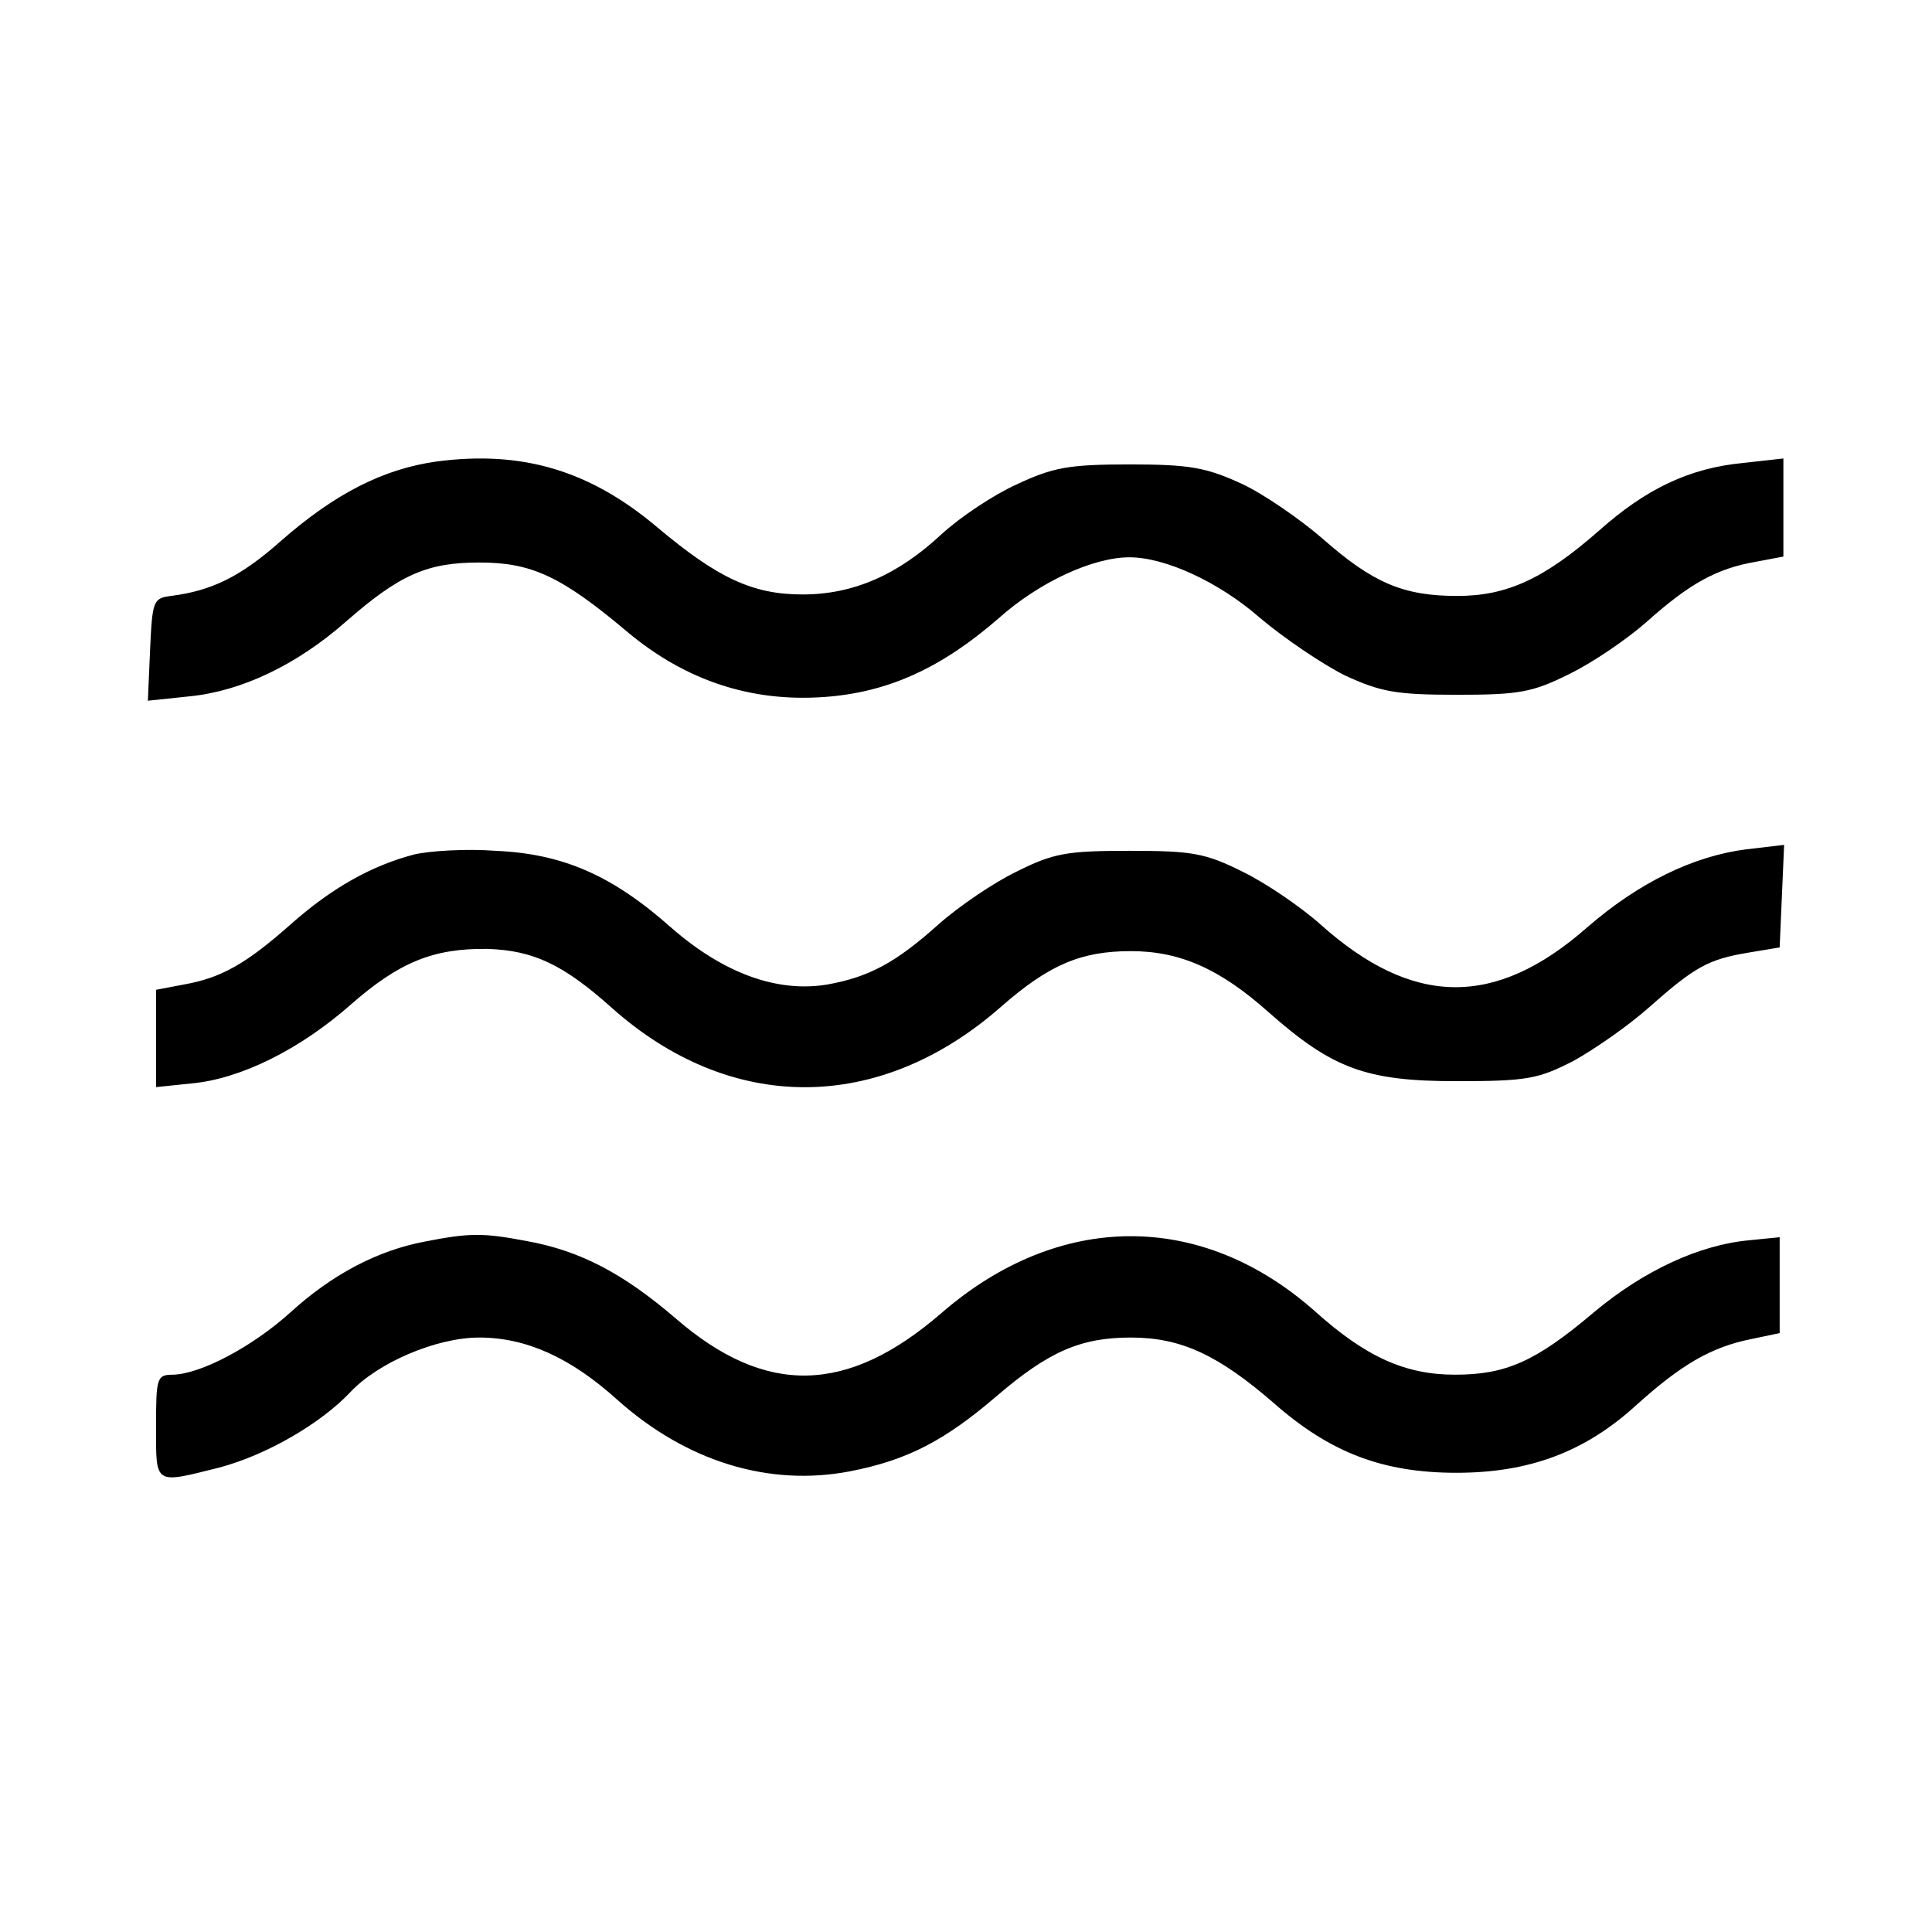
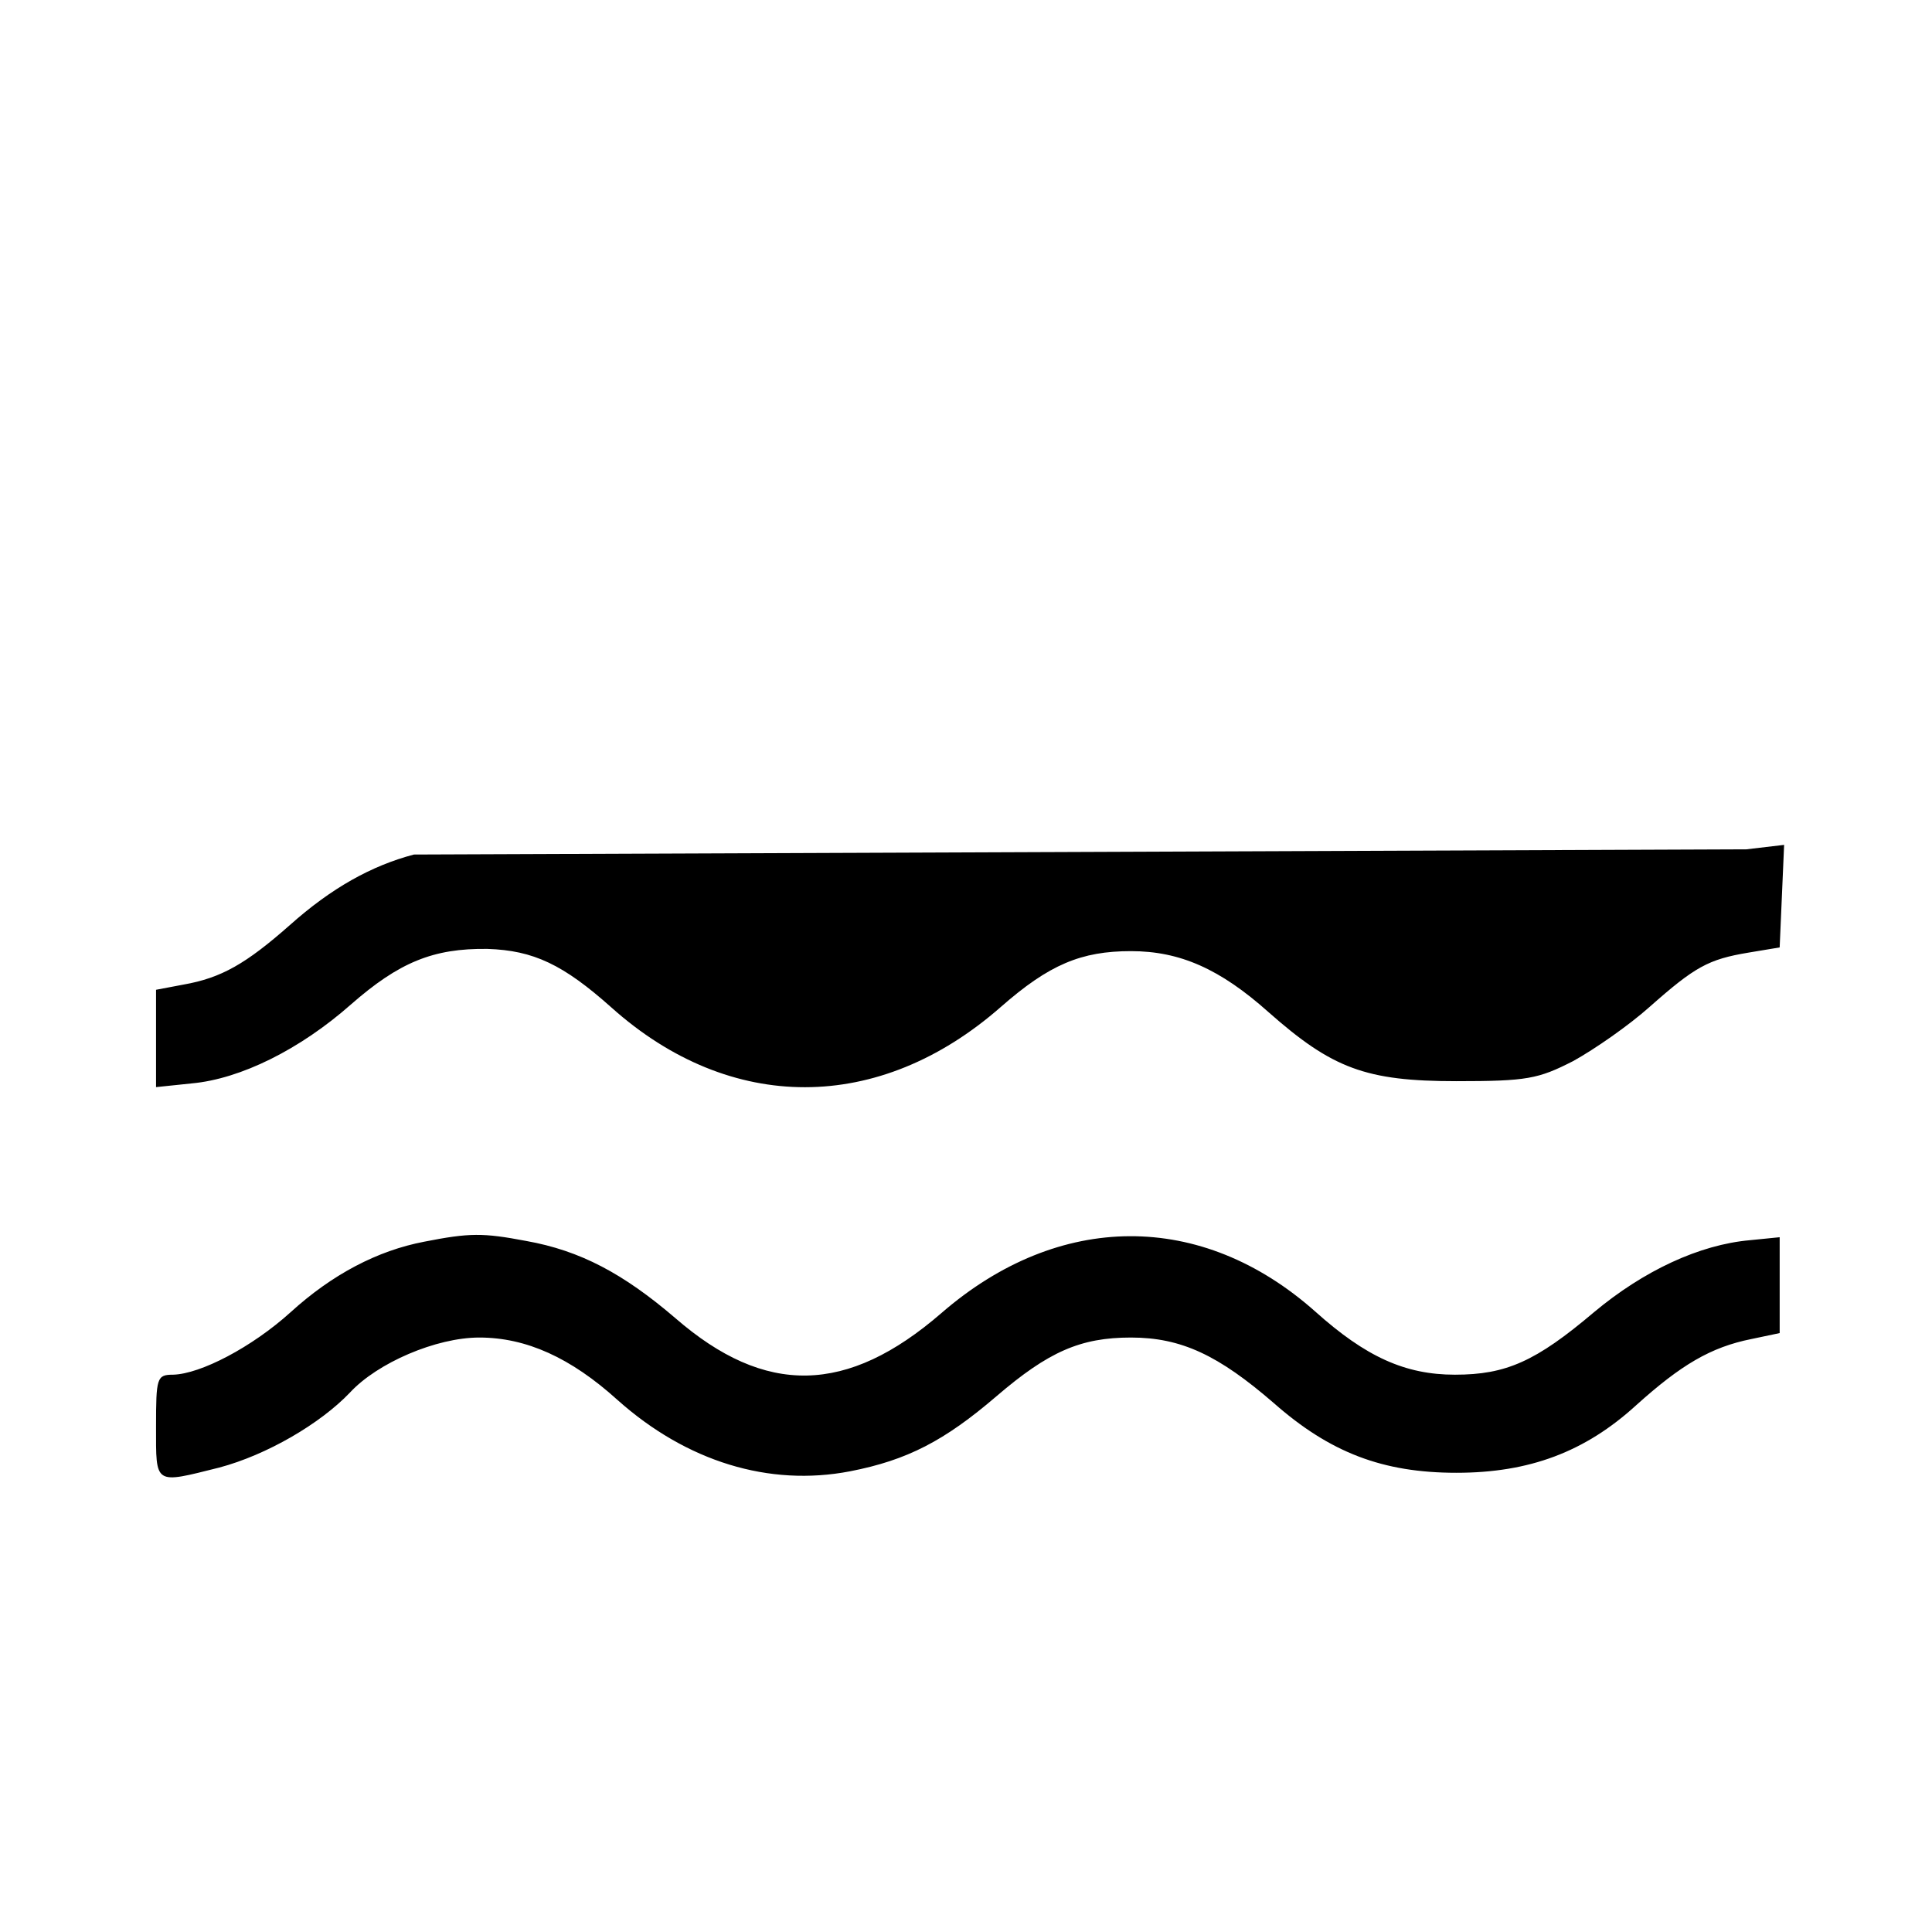
<svg xmlns="http://www.w3.org/2000/svg" version="1.0" width="260pt" height="260pt" viewBox="0 0 260 260" preserveAspectRatio="xMidYMid meet">
  <g transform="translate(0,260) scale(0.1,-0.1)" fill="#000000" stroke="none">
-     <path d="M588 1979 c-72 -10 -137 -43 -210 -107 -54 -48 -93 -67 -148 -74 -24 -3 -25 -7 -28 -72 l-3 -69 57 6 c69 7 143 42 209 100 73 64 110 80 180 80 70 0 110 -18 200 -94 78 -65 166 -94 264 -87 86 6 158 39 235 106 55 49 127 82 176 82 48 0 120 -33 175 -81 33 -28 85 -63 115 -78 48 -22 68 -26 150 -26 84 0 102 3 152 28 31 15 78 47 105 71 56 50 93 71 146 80 l37 7 0 66 0 66 -54 -6 c-73 -7 -131 -35 -194 -91 -74 -65 -124 -88 -191 -88 -73 0 -114 18 -181 77 -30 26 -79 60 -109 74 -48 22 -70 26 -151 26 -82 0 -103 -4 -152 -27 -31 -14 -76 -44 -101 -67 -59 -55 -119 -81 -187 -81 -67 0 -114 22 -195 90 -91 77 -182 104 -297 89z" />
-     <path d="M557 1450 c-57 -15 -111 -45 -167 -95 -59 -52 -92 -71 -143 -80 l-37 -7 0 -65 0 -66 48 5 c66 6 146 46 214 106 65 57 111 76 184 75 62 -2 102 -21 167 -79 160 -143 360 -143 524 1 65 57 108 75 175 75 66 0 120 -24 185 -82 86 -76 131 -93 253 -93 95 0 110 3 157 27 29 16 75 48 103 73 61 54 79 64 133 73 l42 7 3 69 3 69 -51 -6 c-71 -9 -145 -45 -214 -105 -124 -109 -235 -107 -359 4 -27 24 -74 56 -105 71 -50 25 -68 28 -152 28 -84 0 -102 -3 -152 -28 -31 -15 -78 -47 -105 -71 -58 -52 -94 -71 -150 -81 -67 -11 -139 15 -209 76 -80 71 -146 100 -237 104 -39 3 -89 0 -110 -5z" />
+     <path d="M557 1450 c-57 -15 -111 -45 -167 -95 -59 -52 -92 -71 -143 -80 l-37 -7 0 -65 0 -66 48 5 c66 6 146 46 214 106 65 57 111 76 184 75 62 -2 102 -21 167 -79 160 -143 360 -143 524 1 65 57 108 75 175 75 66 0 120 -24 185 -82 86 -76 131 -93 253 -93 95 0 110 3 157 27 29 16 75 48 103 73 61 54 79 64 133 73 l42 7 3 69 3 69 -51 -6 z" />
    <path d="M571 929 c-63 -12 -124 -44 -180 -95 -52 -47 -121 -83 -158 -84 -22 0 -23 -4 -23 -70 0 -79 -3 -77 85 -55 64 17 136 59 176 101 37 40 116 74 174 74 63 0 123 -27 186 -84 93 -83 204 -117 313 -96 77 15 127 41 197 101 70 60 113 79 181 79 68 0 118 -24 192 -88 76 -67 147 -94 246 -94 98 0 173 28 242 91 60 54 100 78 155 89 l38 8 0 64 0 65 -40 -4 c-68 -6 -143 -41 -210 -97 -78 -66 -118 -84 -187 -84 -67 0 -120 24 -188 85 -153 136 -345 135 -503 -2 -127 -110 -237 -112 -358 -7 -70 60 -128 91 -201 104 -58 11 -76 11 -137 -1z" />
  </g>
</svg>